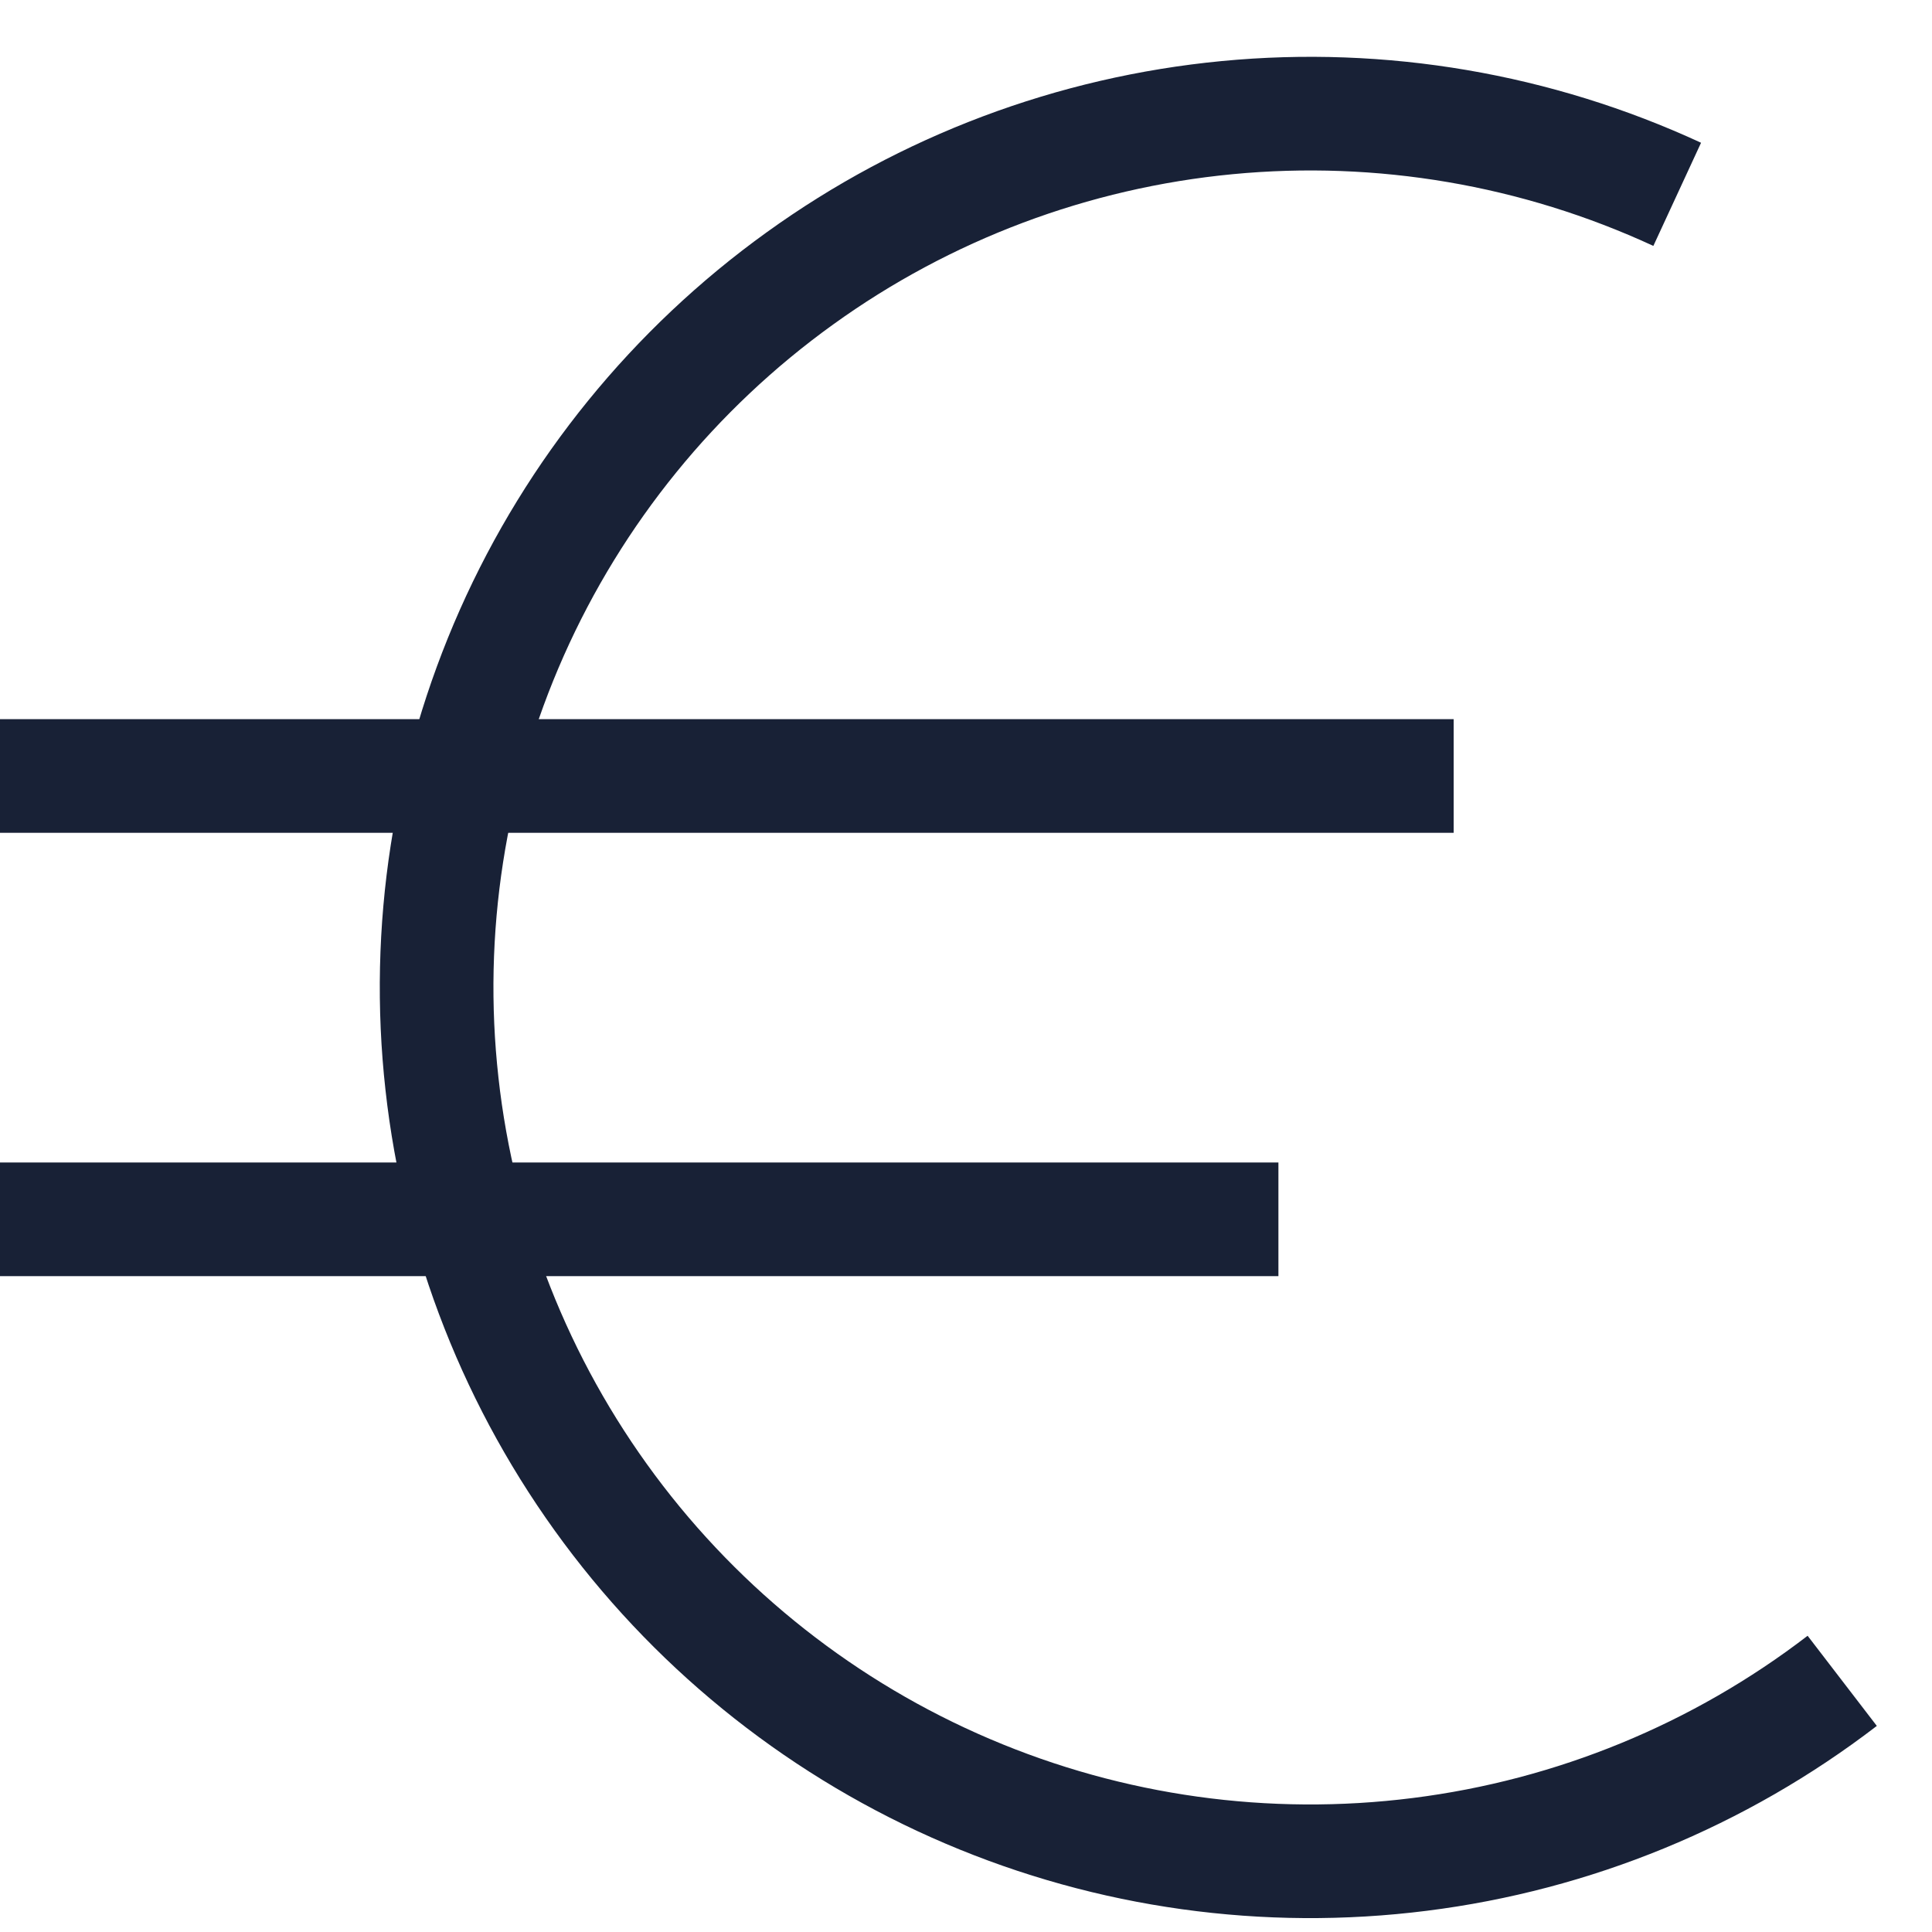
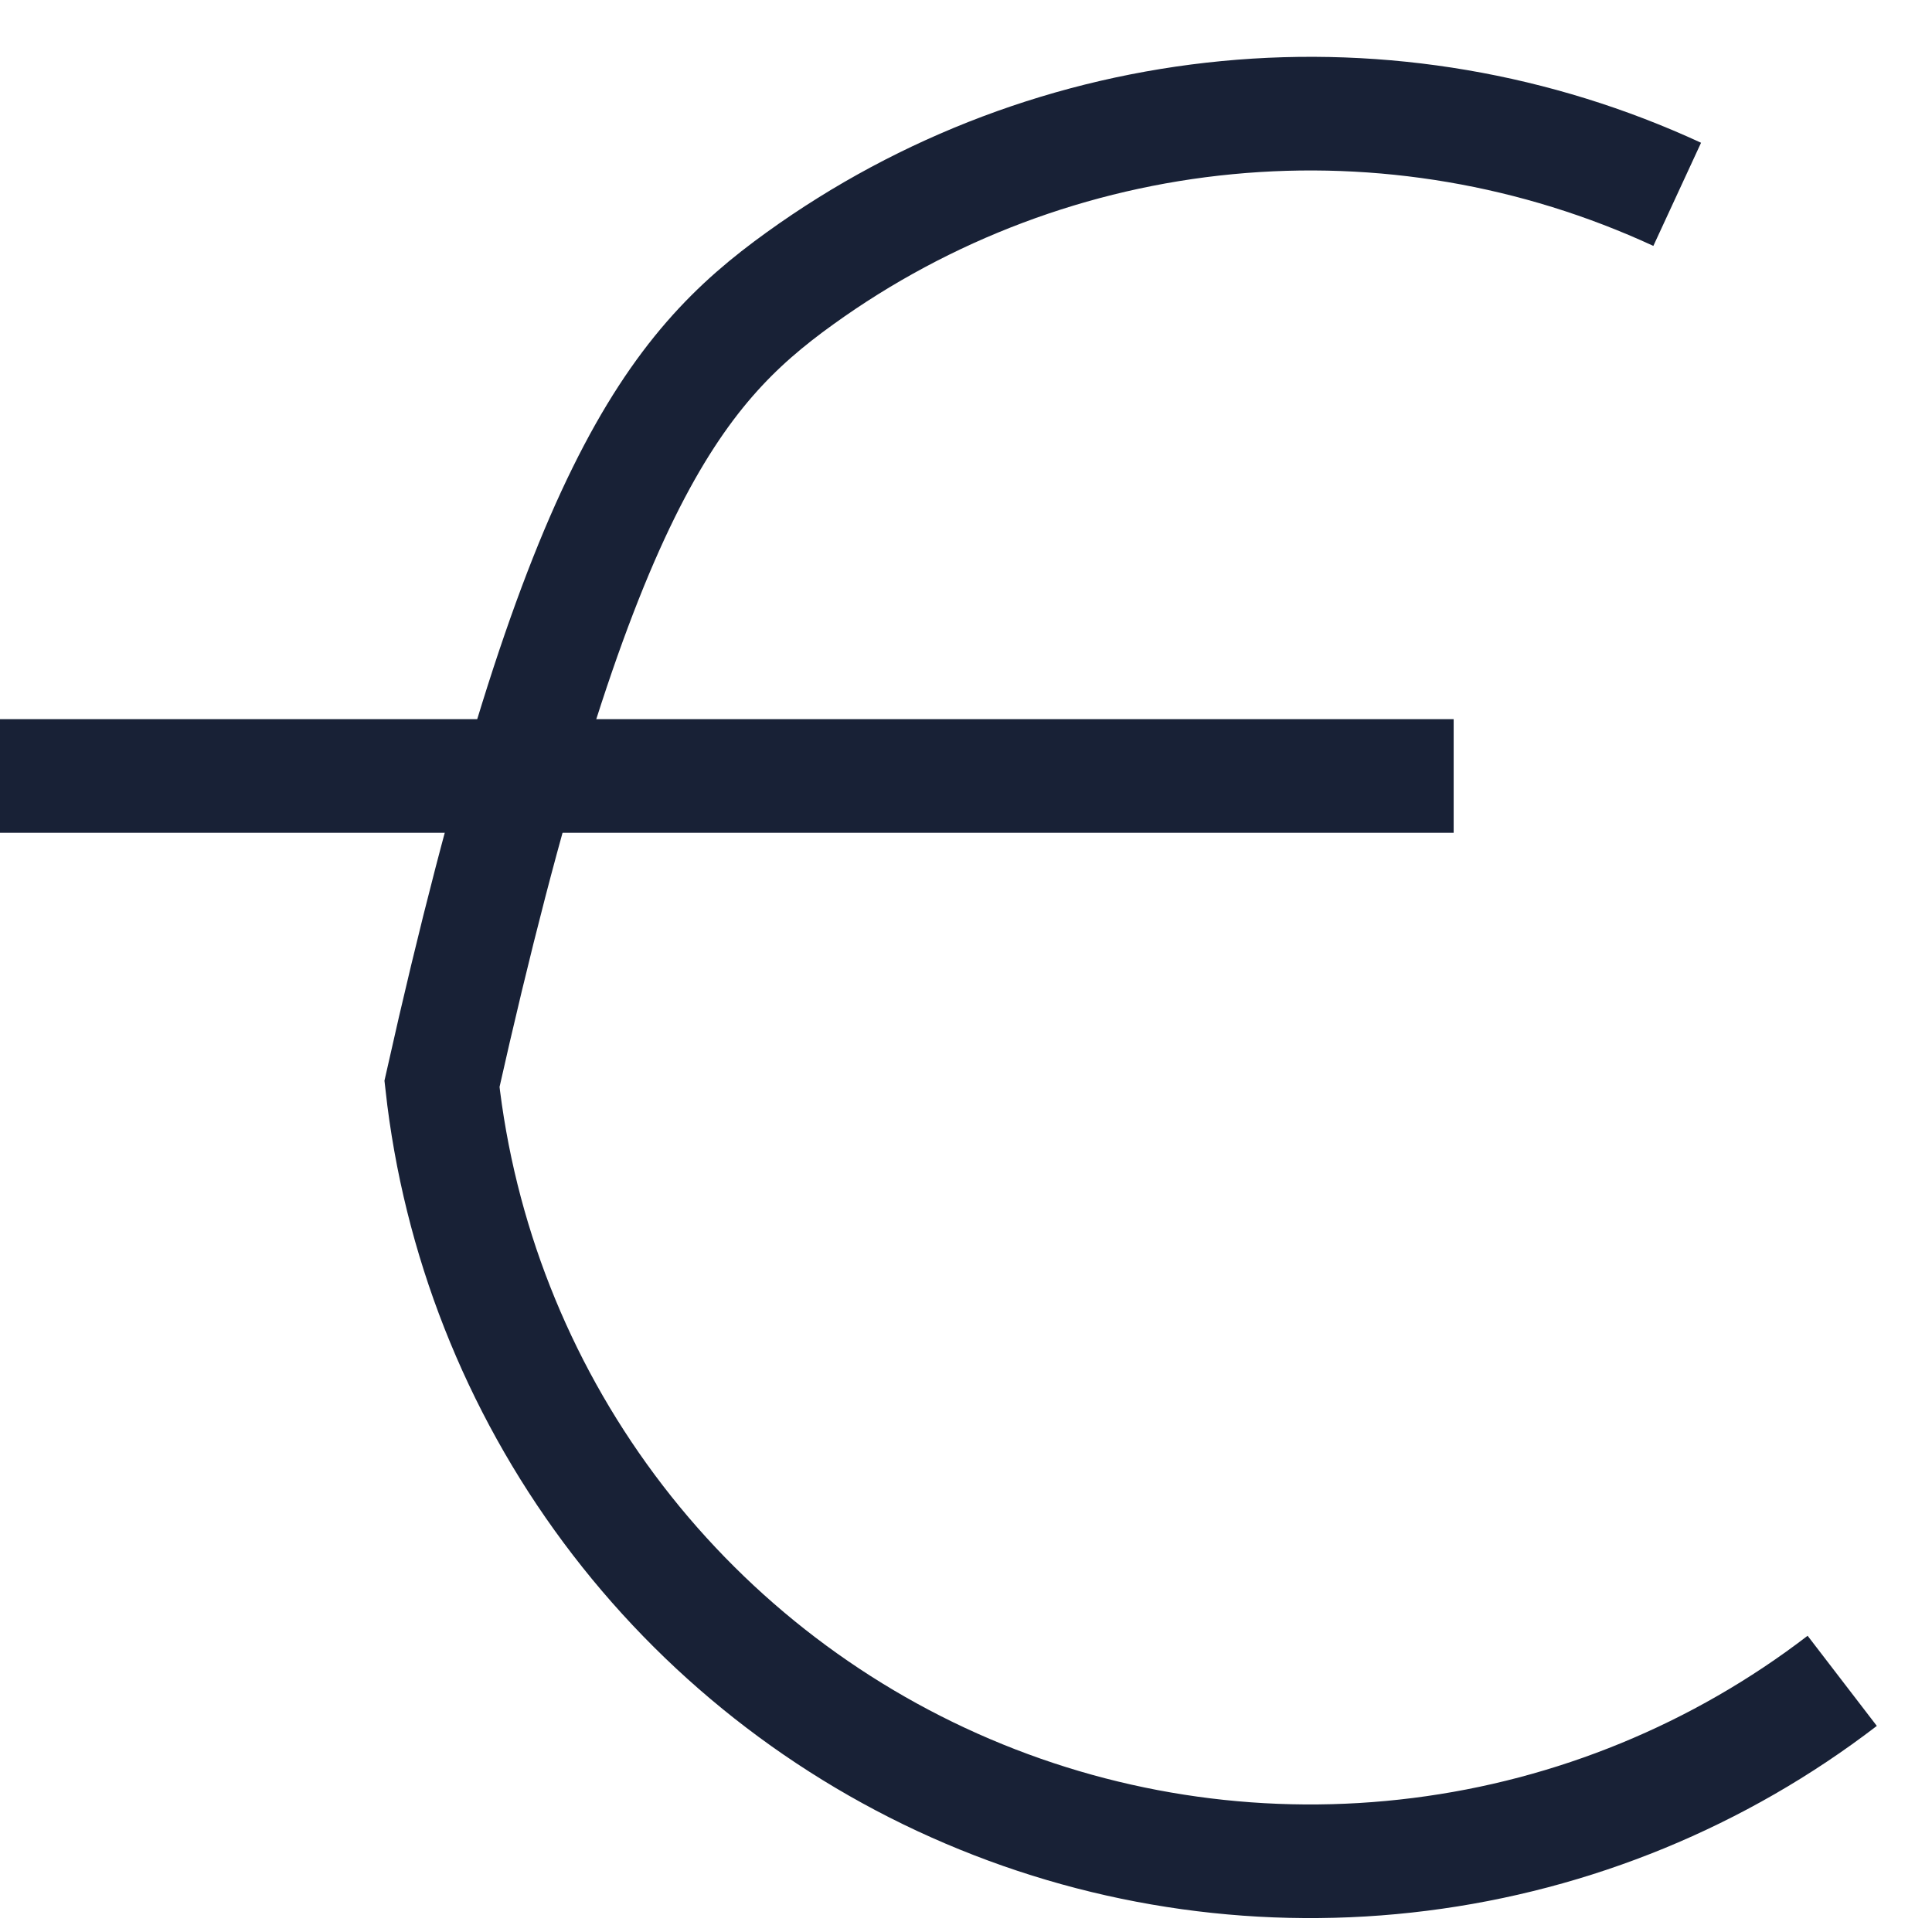
<svg xmlns="http://www.w3.org/2000/svg" width="17" height="17" viewBox="0 0 17 17" fill="none">
-   <path d="M16.21 14.79C15.129 15.62 13.846 16.147 12.494 16.317C11.142 16.488 9.769 16.297 8.515 15.762C7.262 15.228 6.173 14.37 5.36 13.276C4.547 12.182 4.039 10.892 3.889 9.537C3.738 8.183 3.951 6.813 4.504 5.567C5.057 4.322 5.932 3.246 7.038 2.45C8.143 1.653 9.441 1.165 10.798 1.035C12.154 0.905 13.521 1.138 14.758 1.71" stroke="#182136" />
+   <path d="M16.21 14.79C15.129 15.62 13.846 16.147 12.494 16.317C11.142 16.488 9.769 16.297 8.515 15.762C7.262 15.228 6.173 14.37 5.36 13.276C4.547 12.182 4.039 10.892 3.889 9.537C5.057 4.322 5.932 3.246 7.038 2.45C8.143 1.653 9.441 1.165 10.798 1.035C12.154 0.905 13.521 1.138 14.758 1.71" stroke="#182136" />
  <path d="M0 6.828H12.791" stroke="#182136" />
-   <path d="M0 10.729H11.249" stroke="#182136" />
</svg>